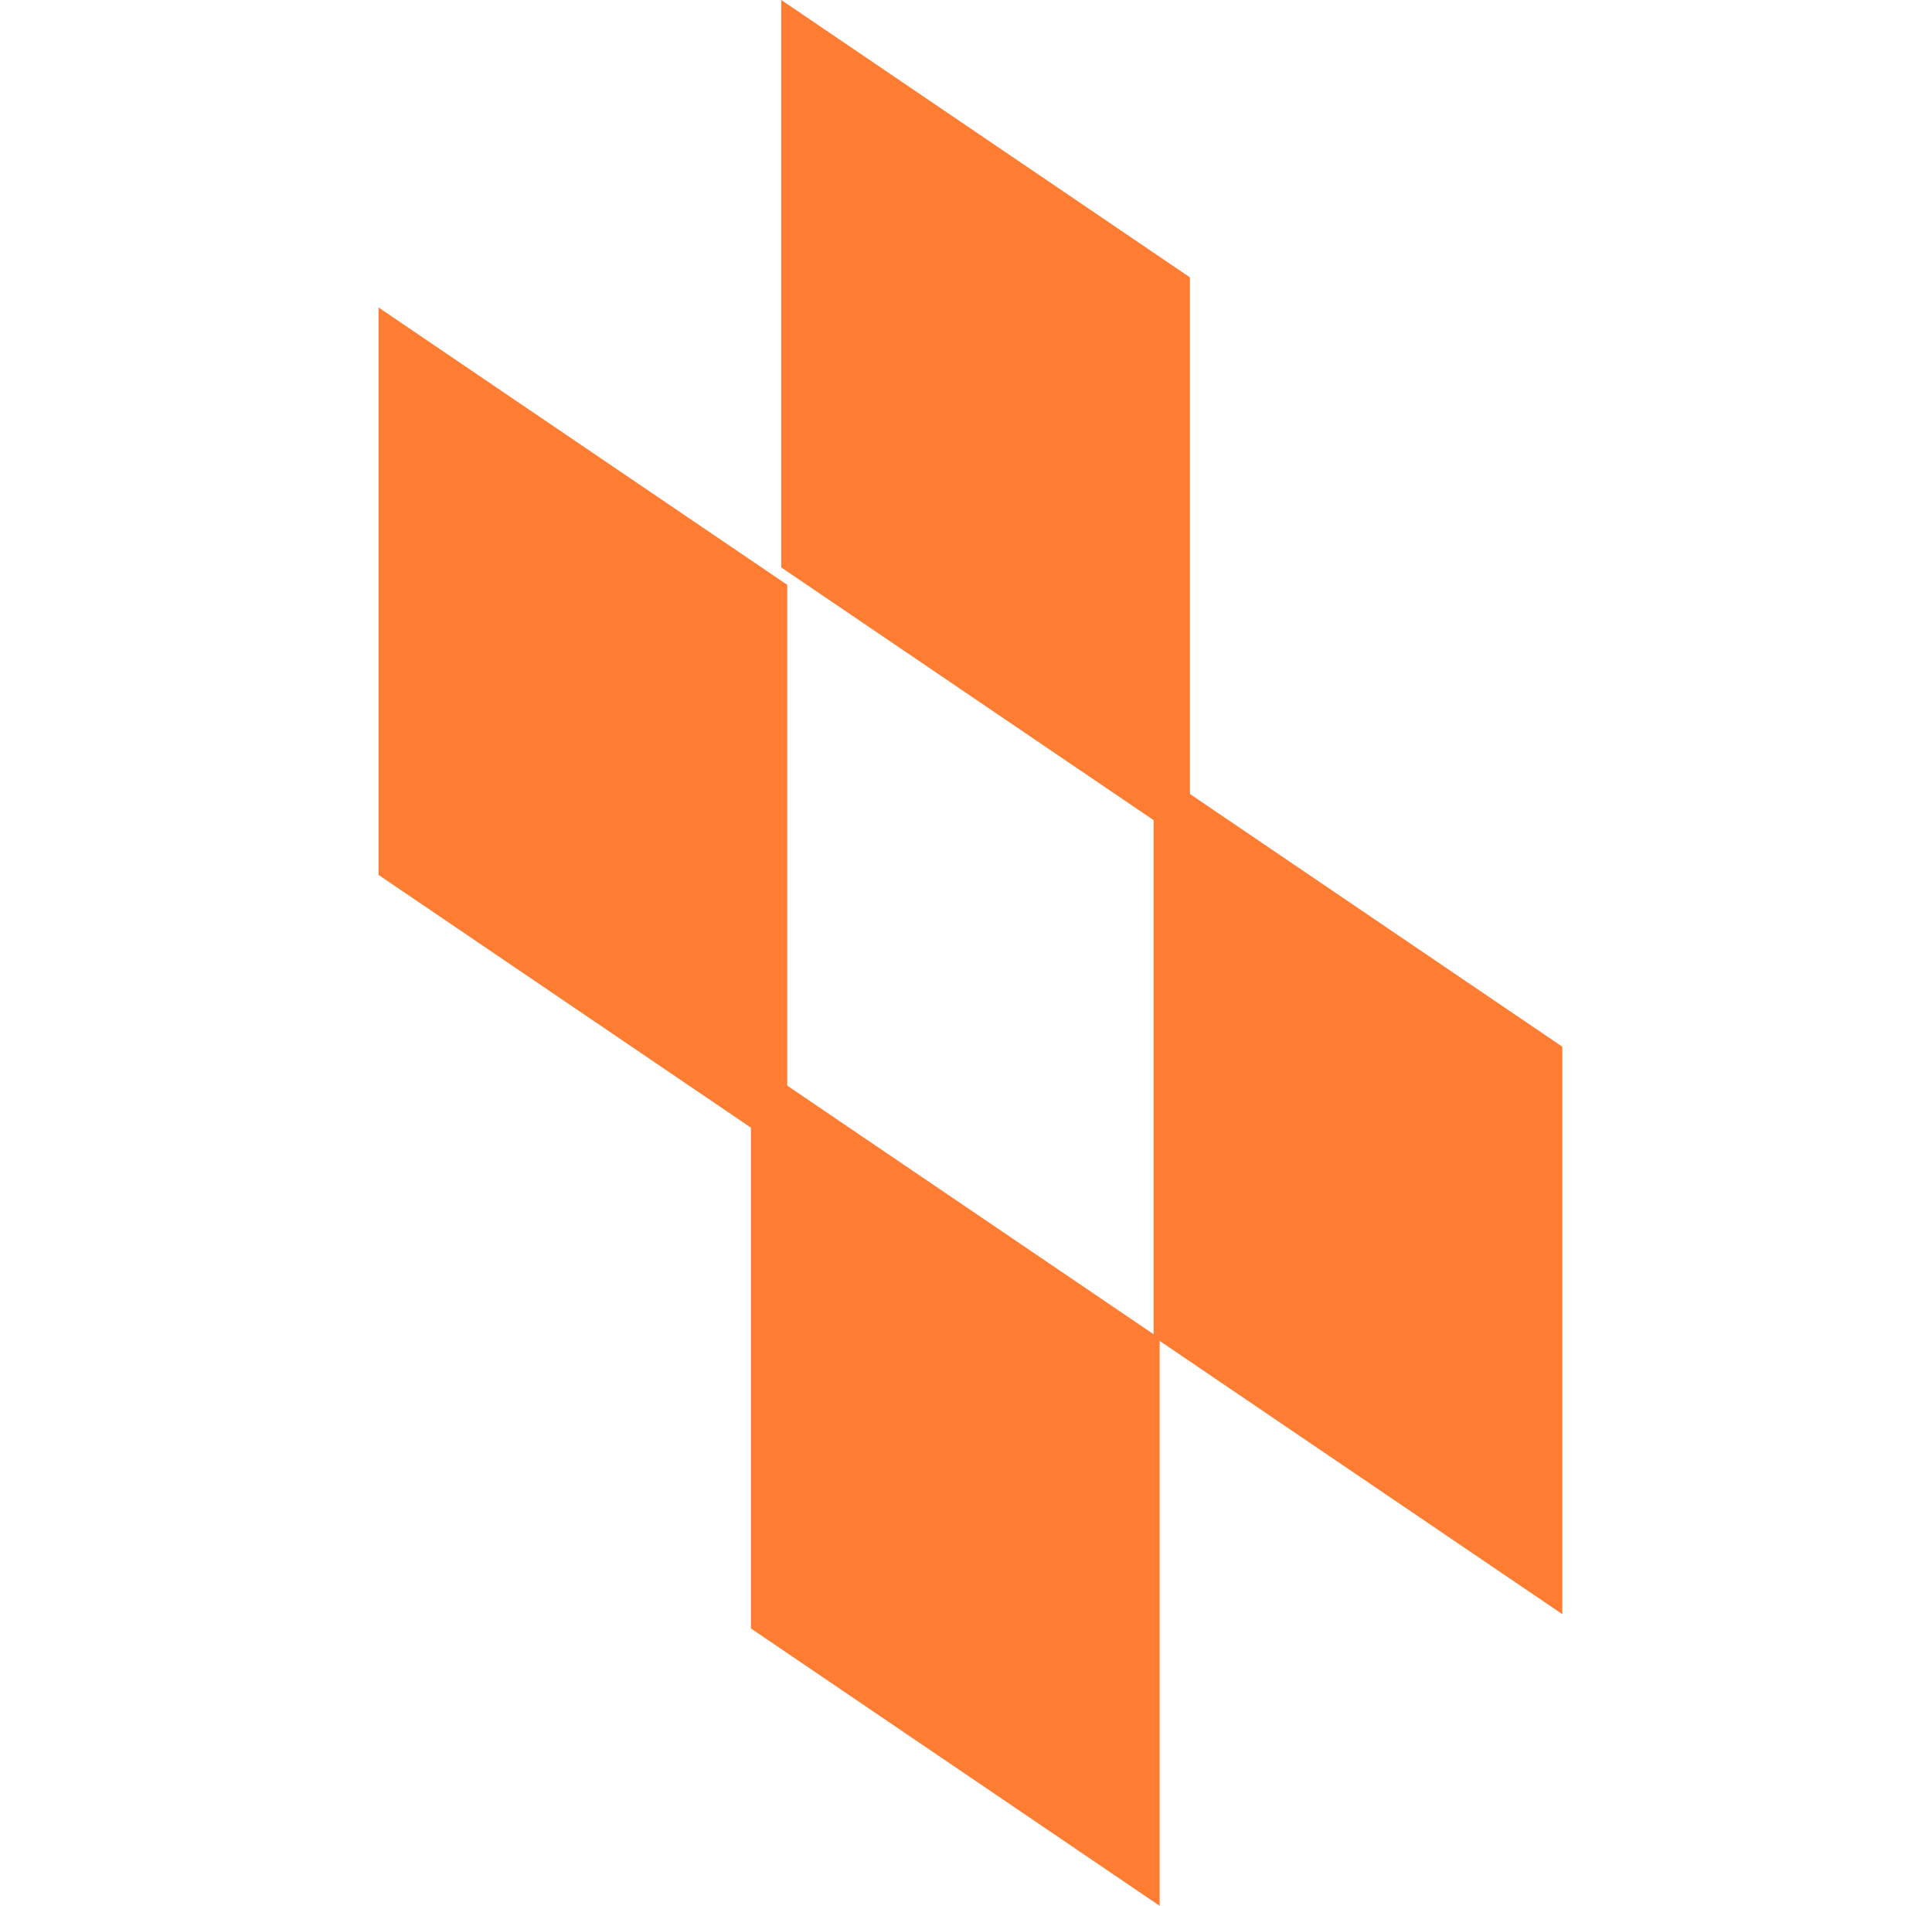
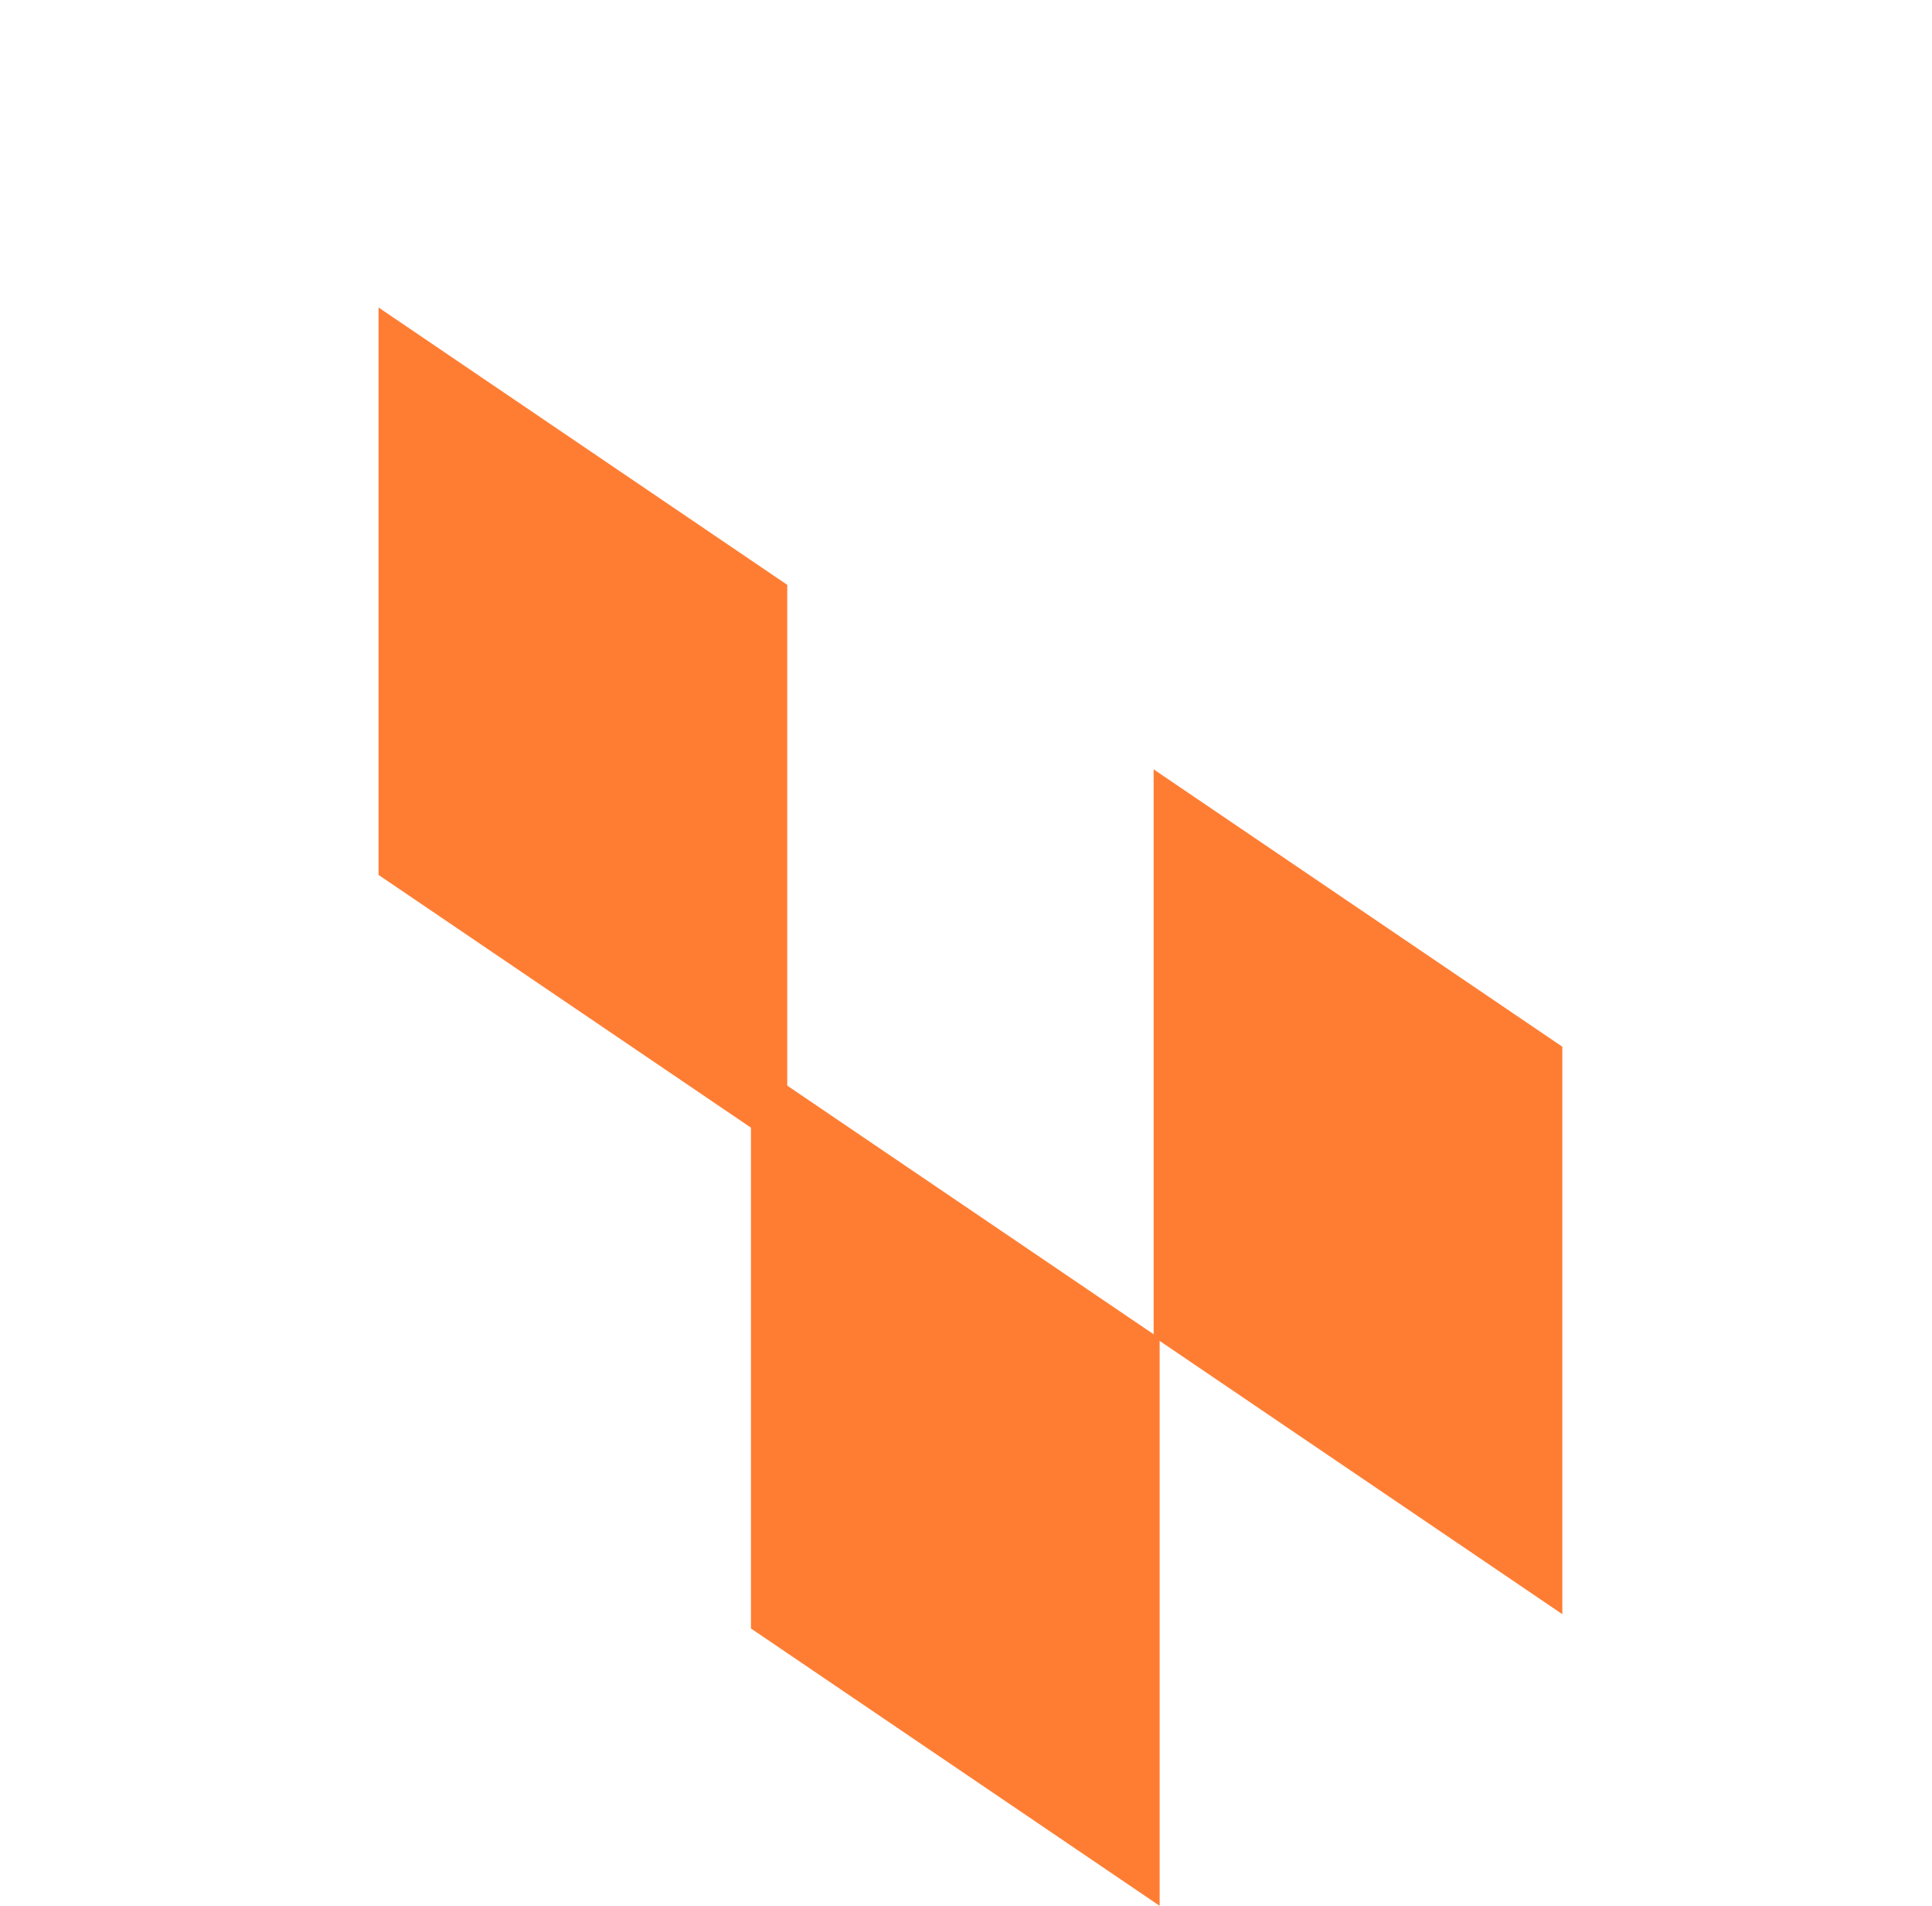
<svg xmlns="http://www.w3.org/2000/svg" width="73" height="72" viewBox="0 0 73 72" fill="none">
  <path d="M28.374 40.084L28.374 61.522L43.817 72L43.817 50.562L28.374 40.084Z" fill="#FF7D33" />
  <path d="M59.032 60.982L59.032 39.544L43.59 29.066L43.59 50.504L59.032 60.982Z" fill="#FF7D33" />
  <path d="M14.304 11.617L14.304 33.054L29.746 43.533L29.746 22.095L14.304 11.617Z" fill="#FF7D33" />
-   <path d="M29.52 0L29.52 21.438L44.962 31.916L44.962 10.479L29.52 0Z" fill="#FF7D33" />
</svg>